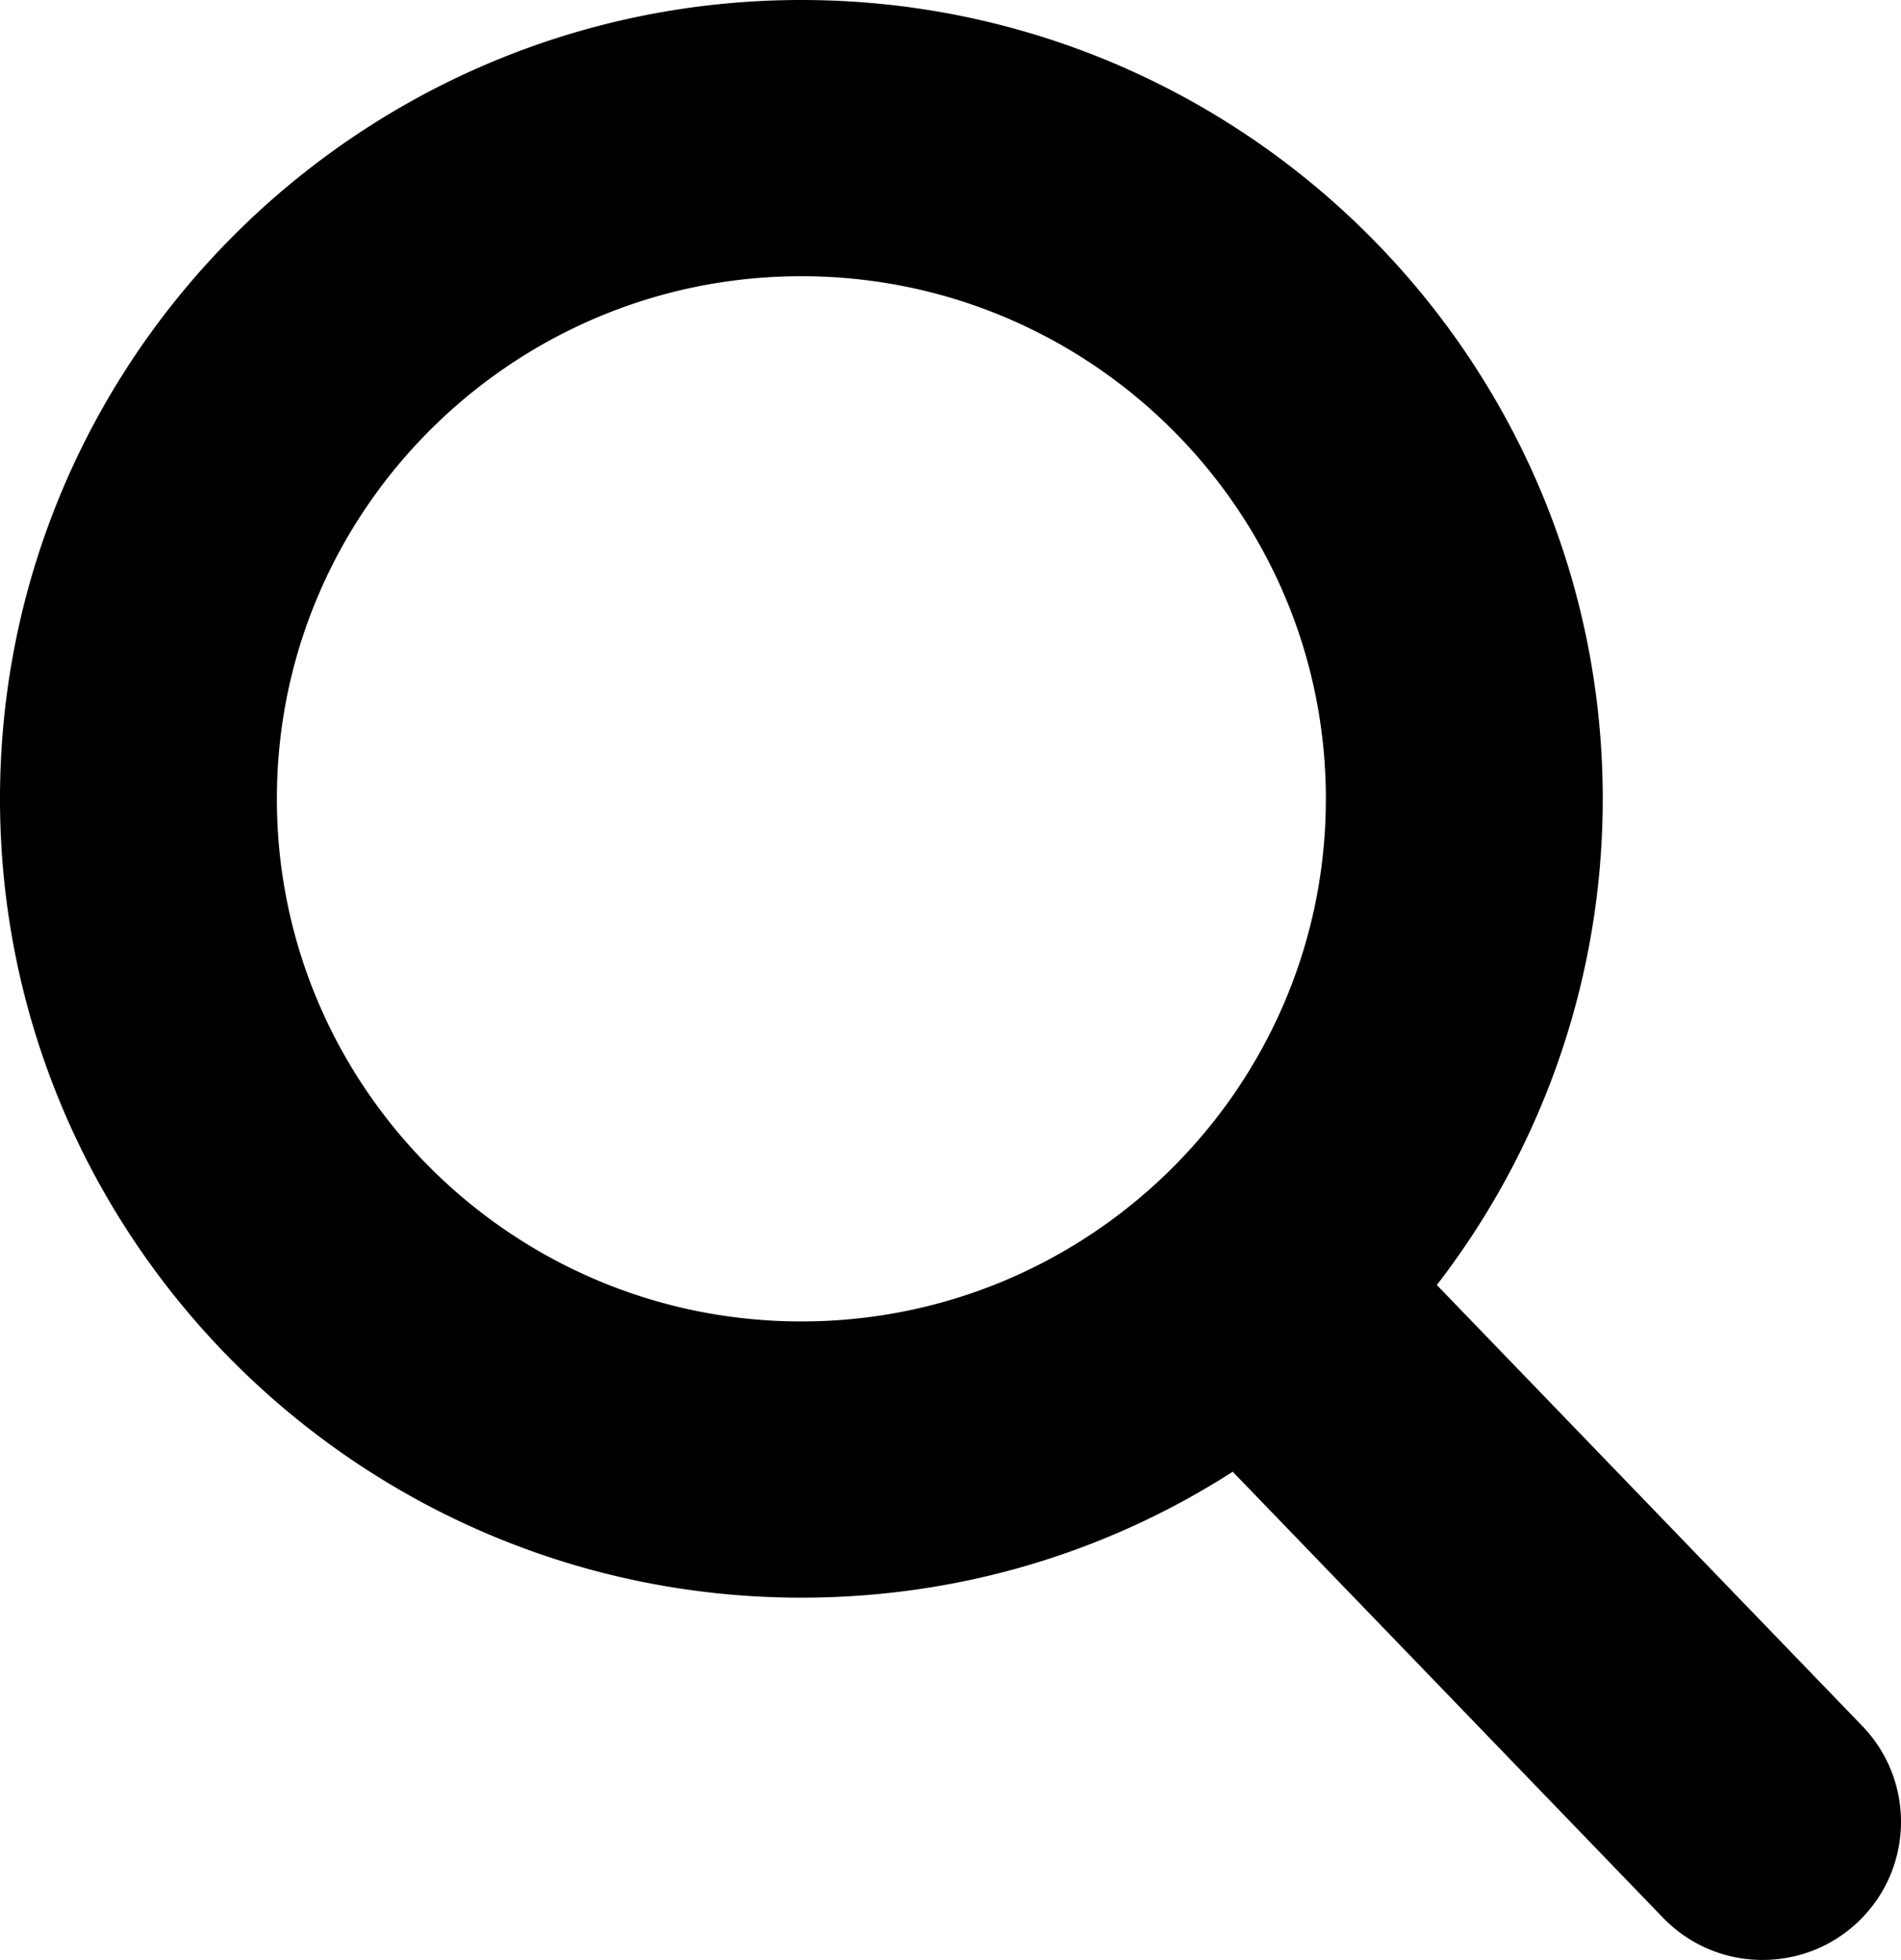
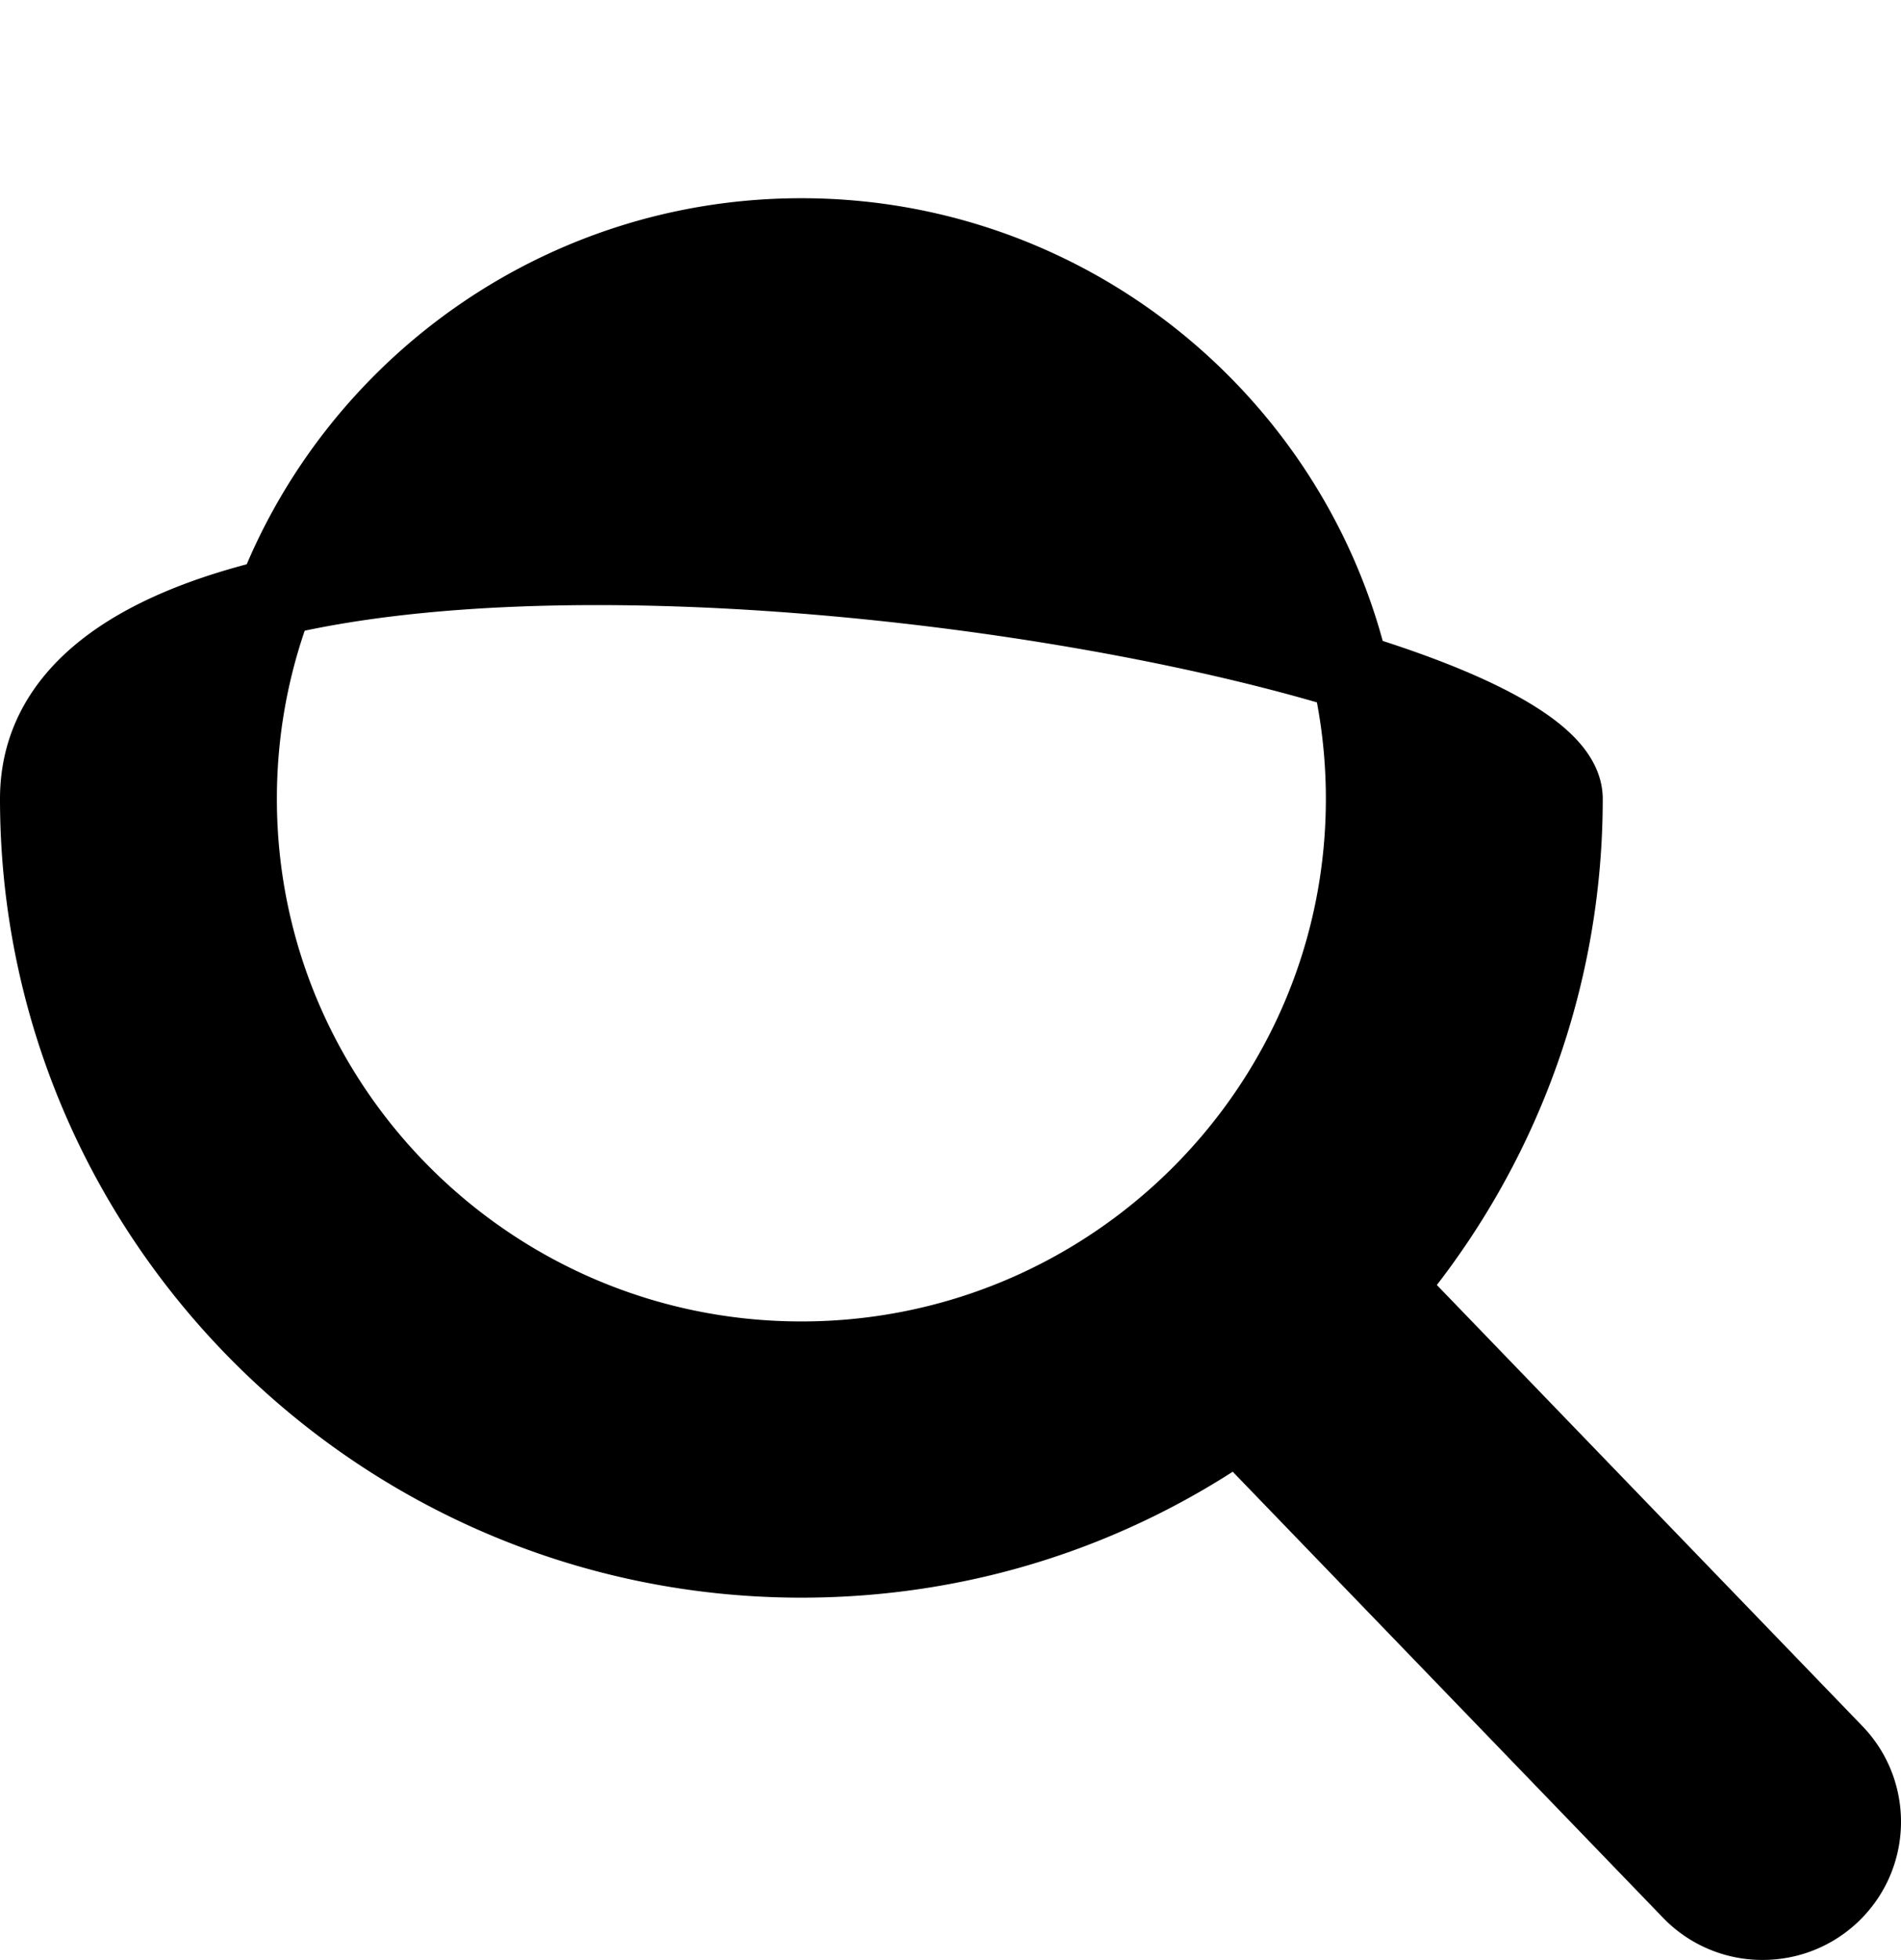
<svg xmlns="http://www.w3.org/2000/svg" width="195" height="201" viewBox="0 0 195 201">
  <title>Shape</title>
-   <path d="M188.157 179.792l-46.099-47.774c11.853-14.04 18.347-31.704 18.347-50.094C160.405 38.957 125.323 4 82.203 4S4 38.957 4 81.924c0 42.966 35.082 77.923 78.203 77.923 16.187 0 31.614-4.865 44.803-14.1l46.449 48.136a10.14 10.14 0 0 0 7.35 3.117c2.65 0 5.162-1.006 7.07-2.836 4.053-3.886 4.182-10.33.282-14.372zM82.203 24.328c31.872 0 57.801 25.837 57.801 57.596 0 31.759-25.929 57.595-57.801 57.595-31.873 0-57.802-25.836-57.802-57.595 0-31.76 25.929-57.596 57.802-57.596z" stroke="#000" stroke-width="8" />
+   <path d="M188.157 179.792l-46.099-47.774c11.853-14.04 18.347-31.704 18.347-50.094S4 38.957 4 81.924c0 42.966 35.082 77.923 78.203 77.923 16.187 0 31.614-4.865 44.803-14.1l46.449 48.136a10.14 10.14 0 0 0 7.35 3.117c2.65 0 5.162-1.006 7.07-2.836 4.053-3.886 4.182-10.33.282-14.372zM82.203 24.328c31.872 0 57.801 25.837 57.801 57.596 0 31.759-25.929 57.595-57.801 57.595-31.873 0-57.802-25.836-57.802-57.595 0-31.76 25.929-57.596 57.802-57.596z" stroke="#000" stroke-width="8" />
</svg>